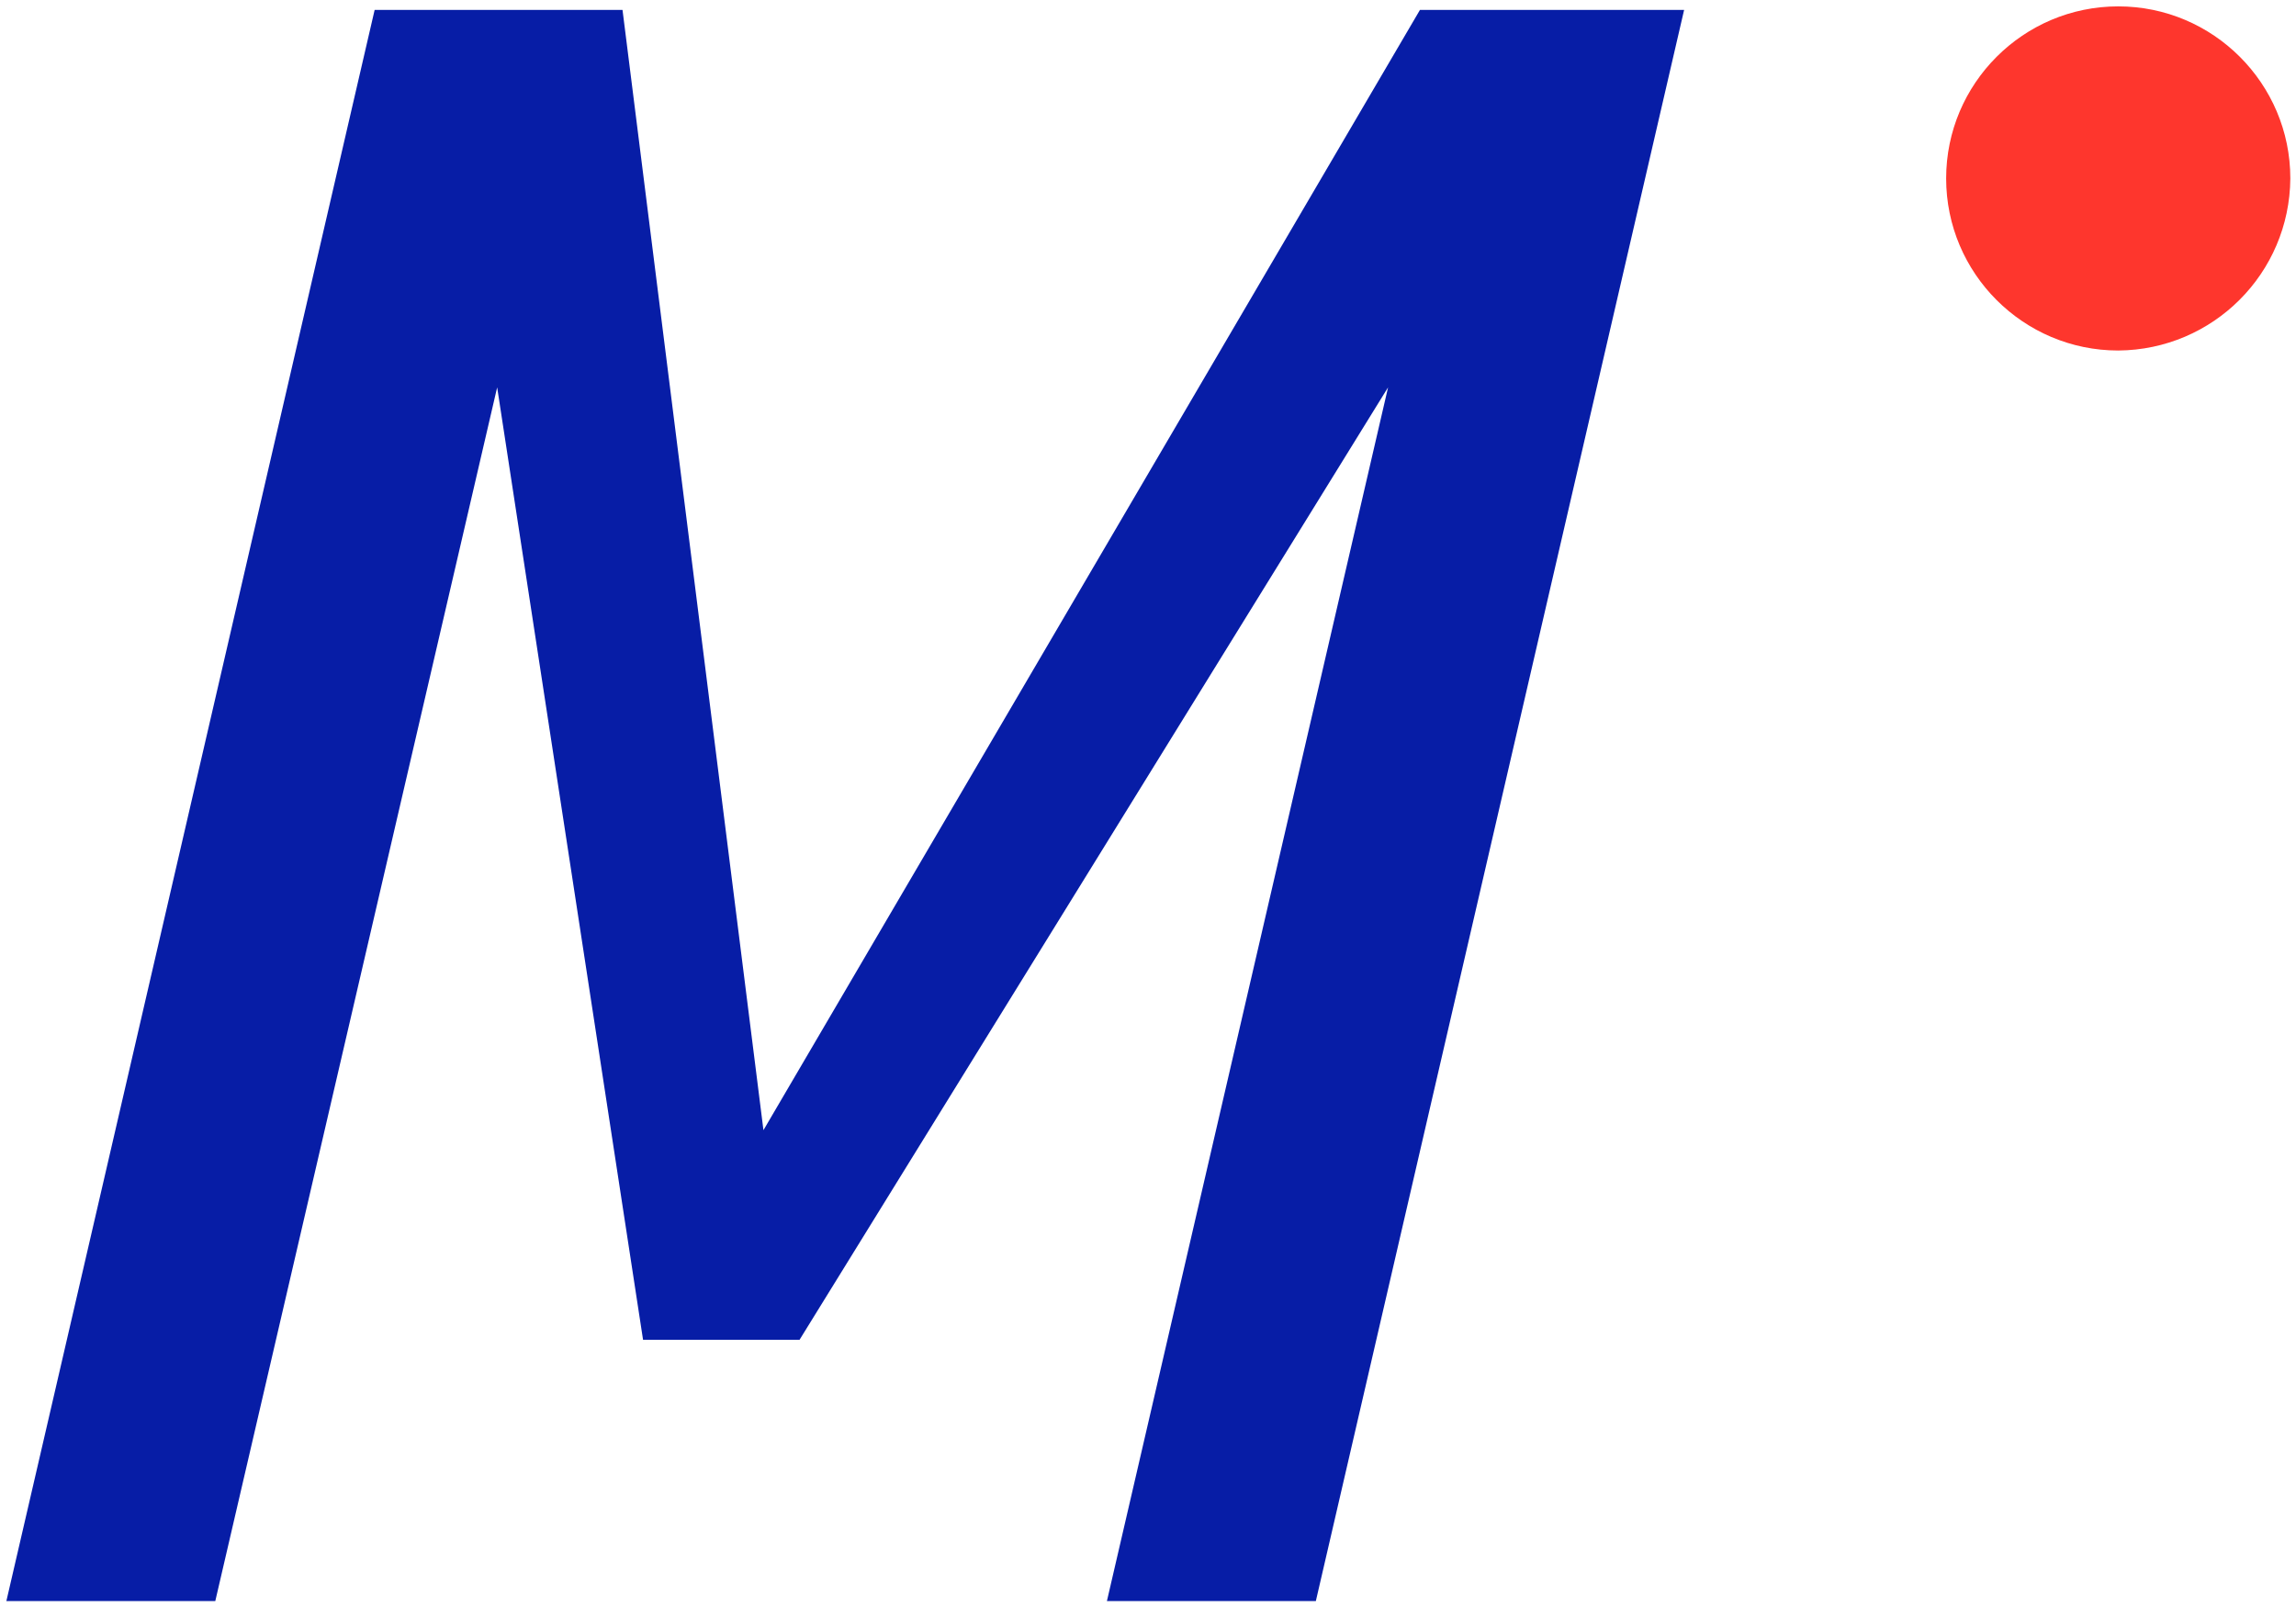
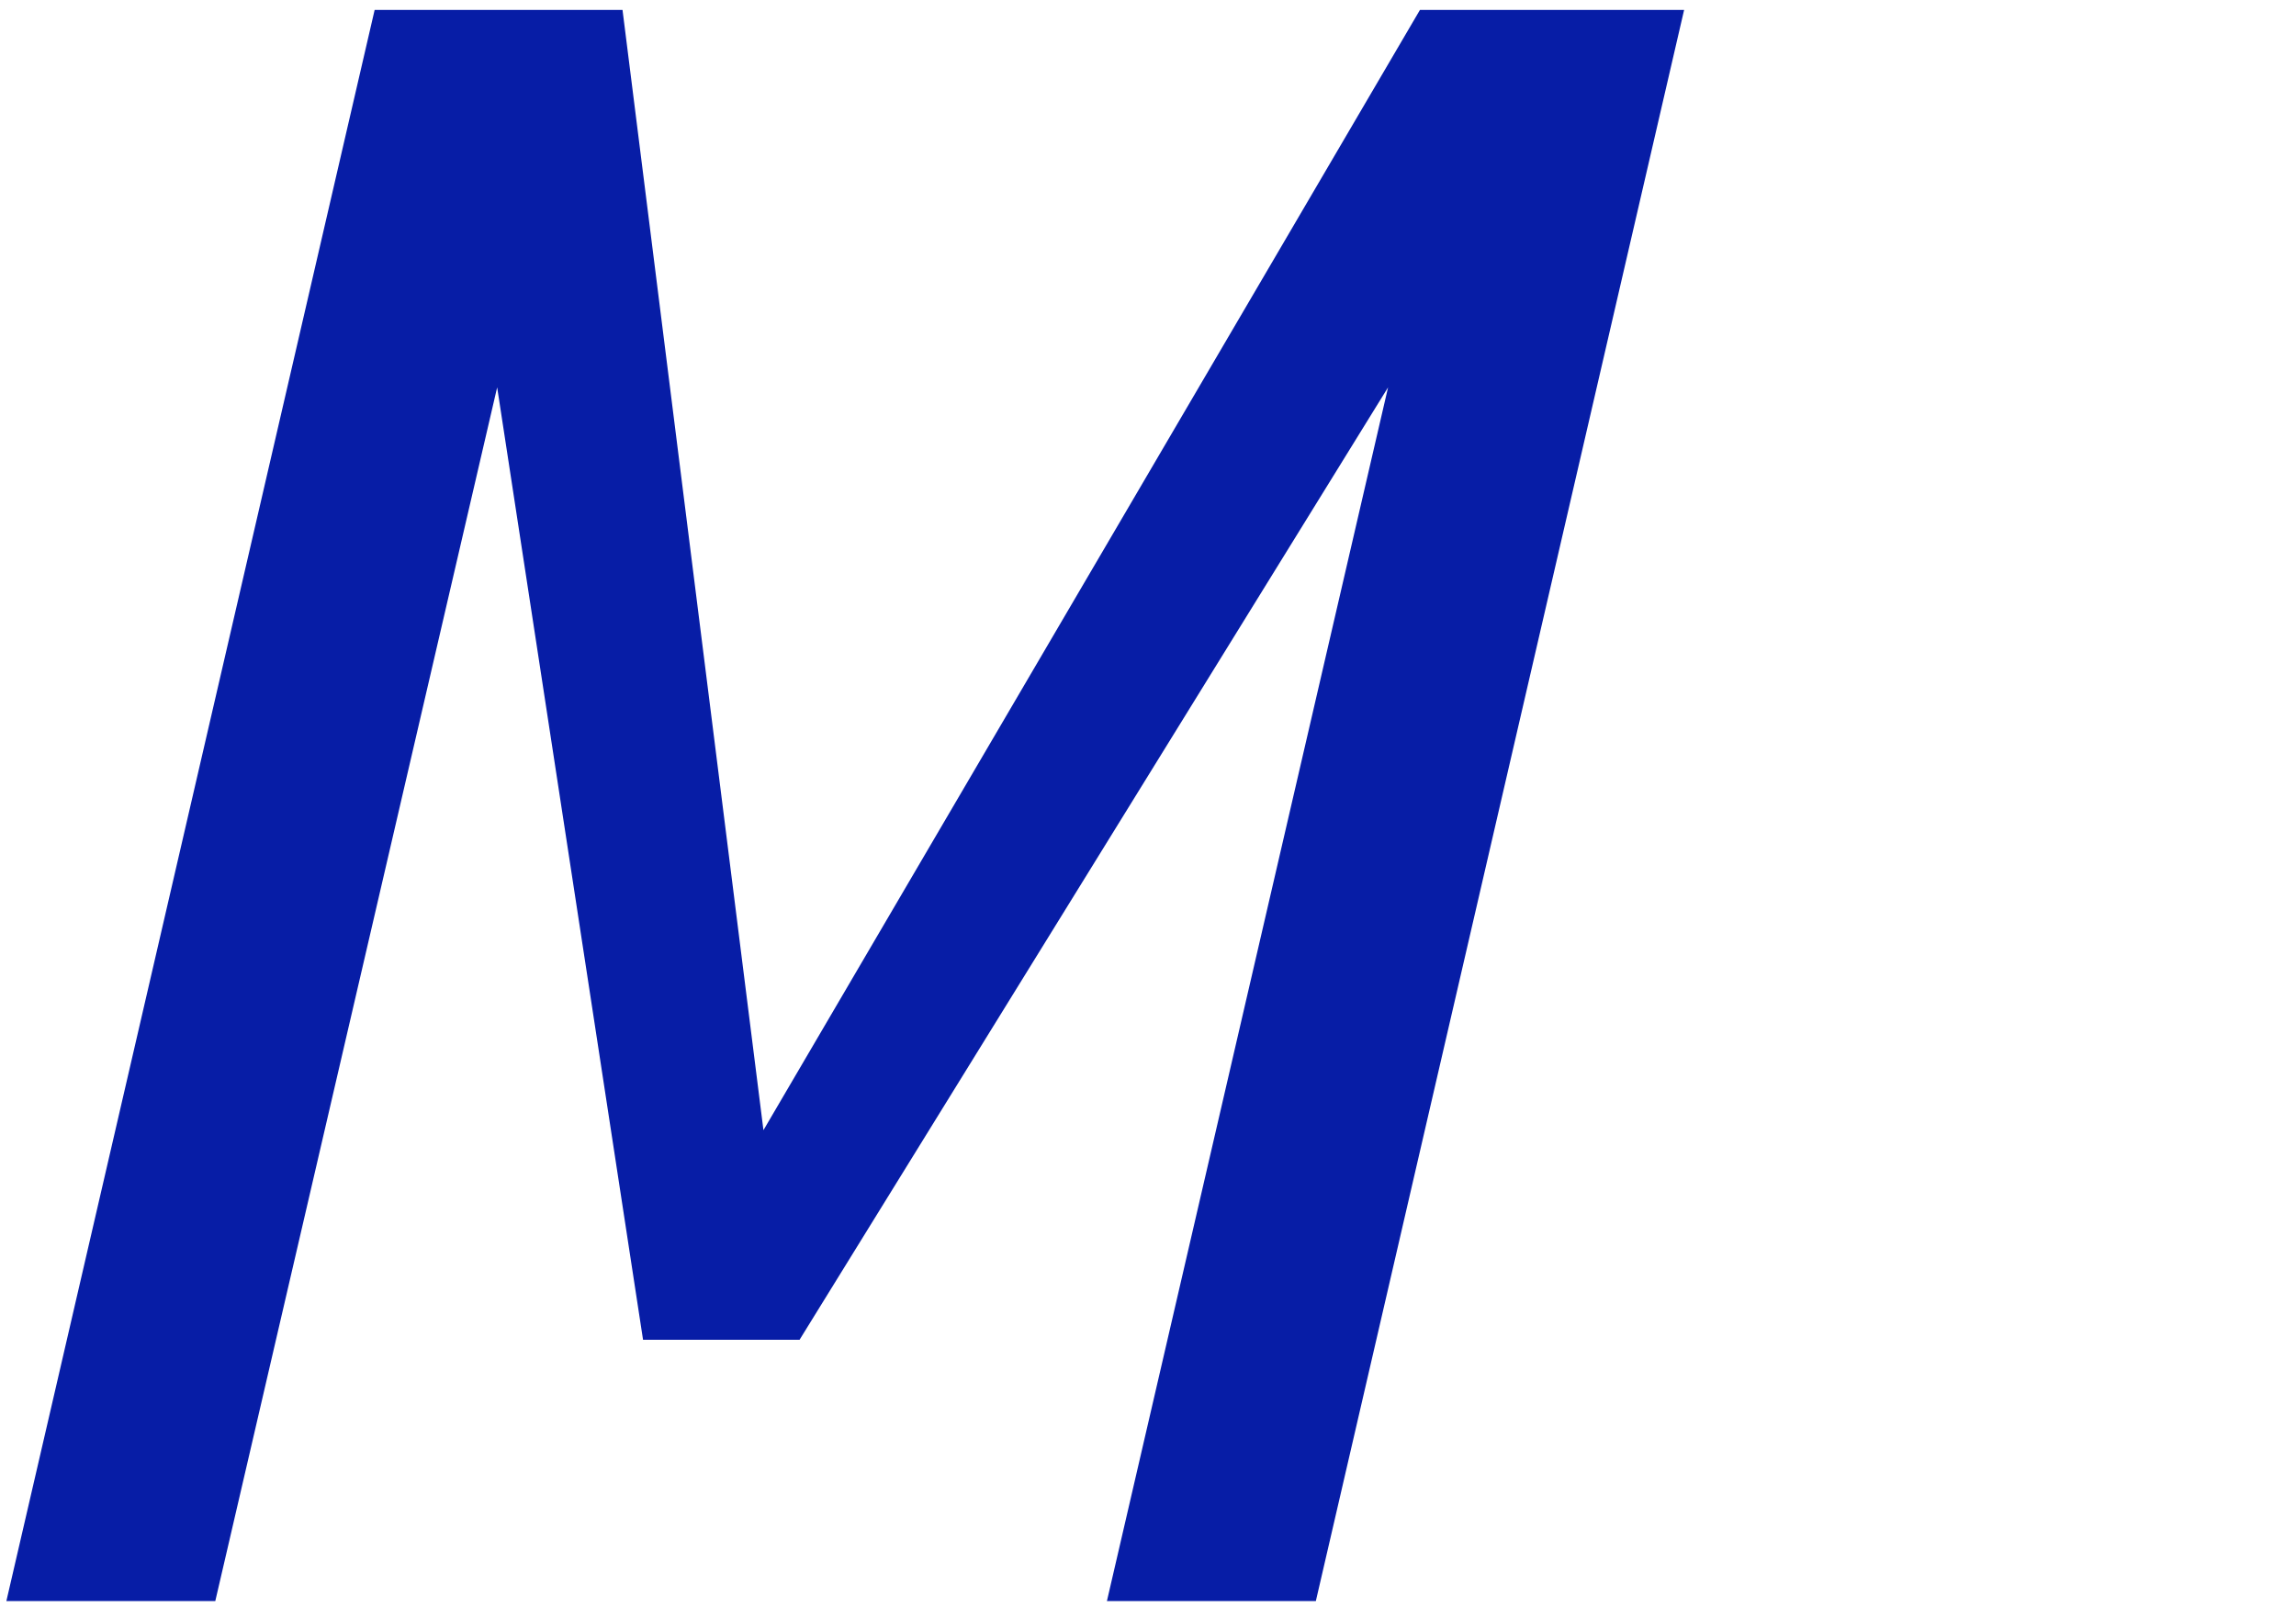
<svg xmlns="http://www.w3.org/2000/svg" viewBox="0 0 324.2 227">
  <style>
    .st0{fill:#fe362d}.st1{fill:#071da6}
    @media (prefers-color-scheme: dark) {
      .st1{fill:#fff}      
    }
  </style>
-   <path class="st0" d="M299.1 49.5c-13.4 0-24.3-10.9-24.3-24.3S285.7.9 299.1.9s24.3 10.9 24.3 24.3c-.1 13.4-10.9 24.2-24.3 24.3z" />
  <path class="st1" d="M237.8 1.4l-52 224.7h-29.5L196 54.7l-83.1 134.5H90.8L70.2 54.7 30.4 226.1H.9l52-224.7h35l19.9 158.2L200.5 1.4h37.3z" />
</svg>